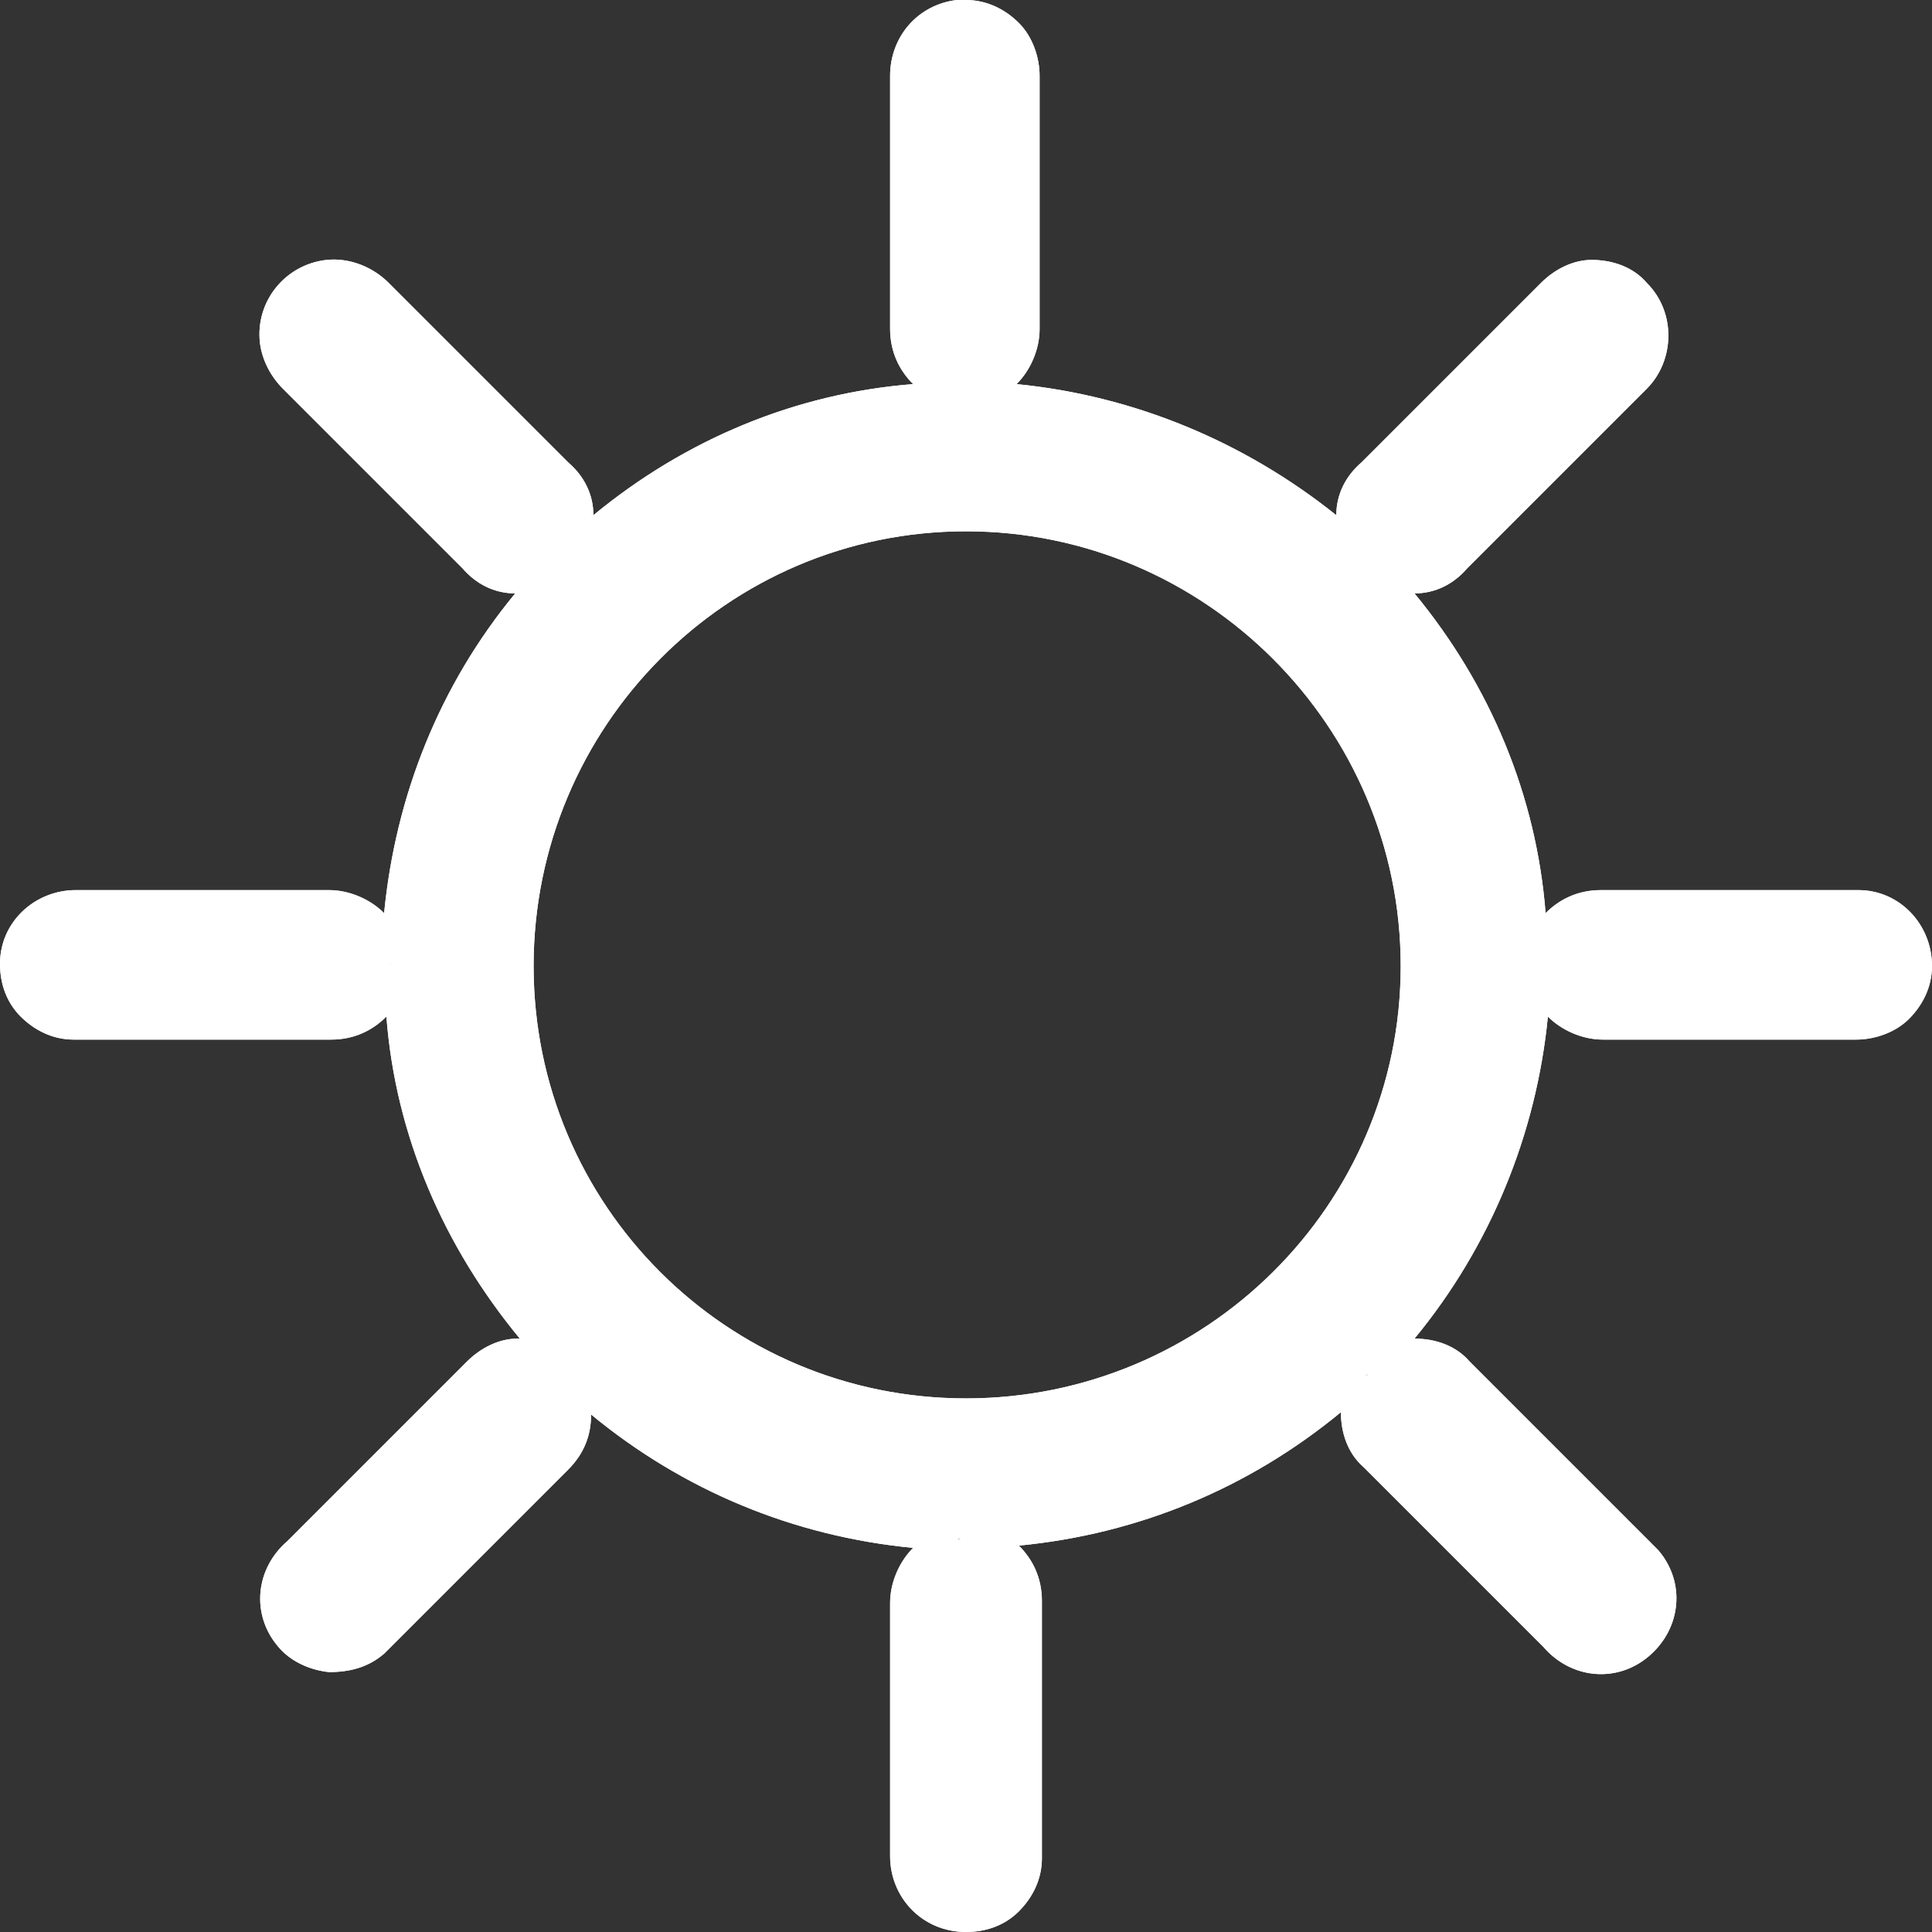
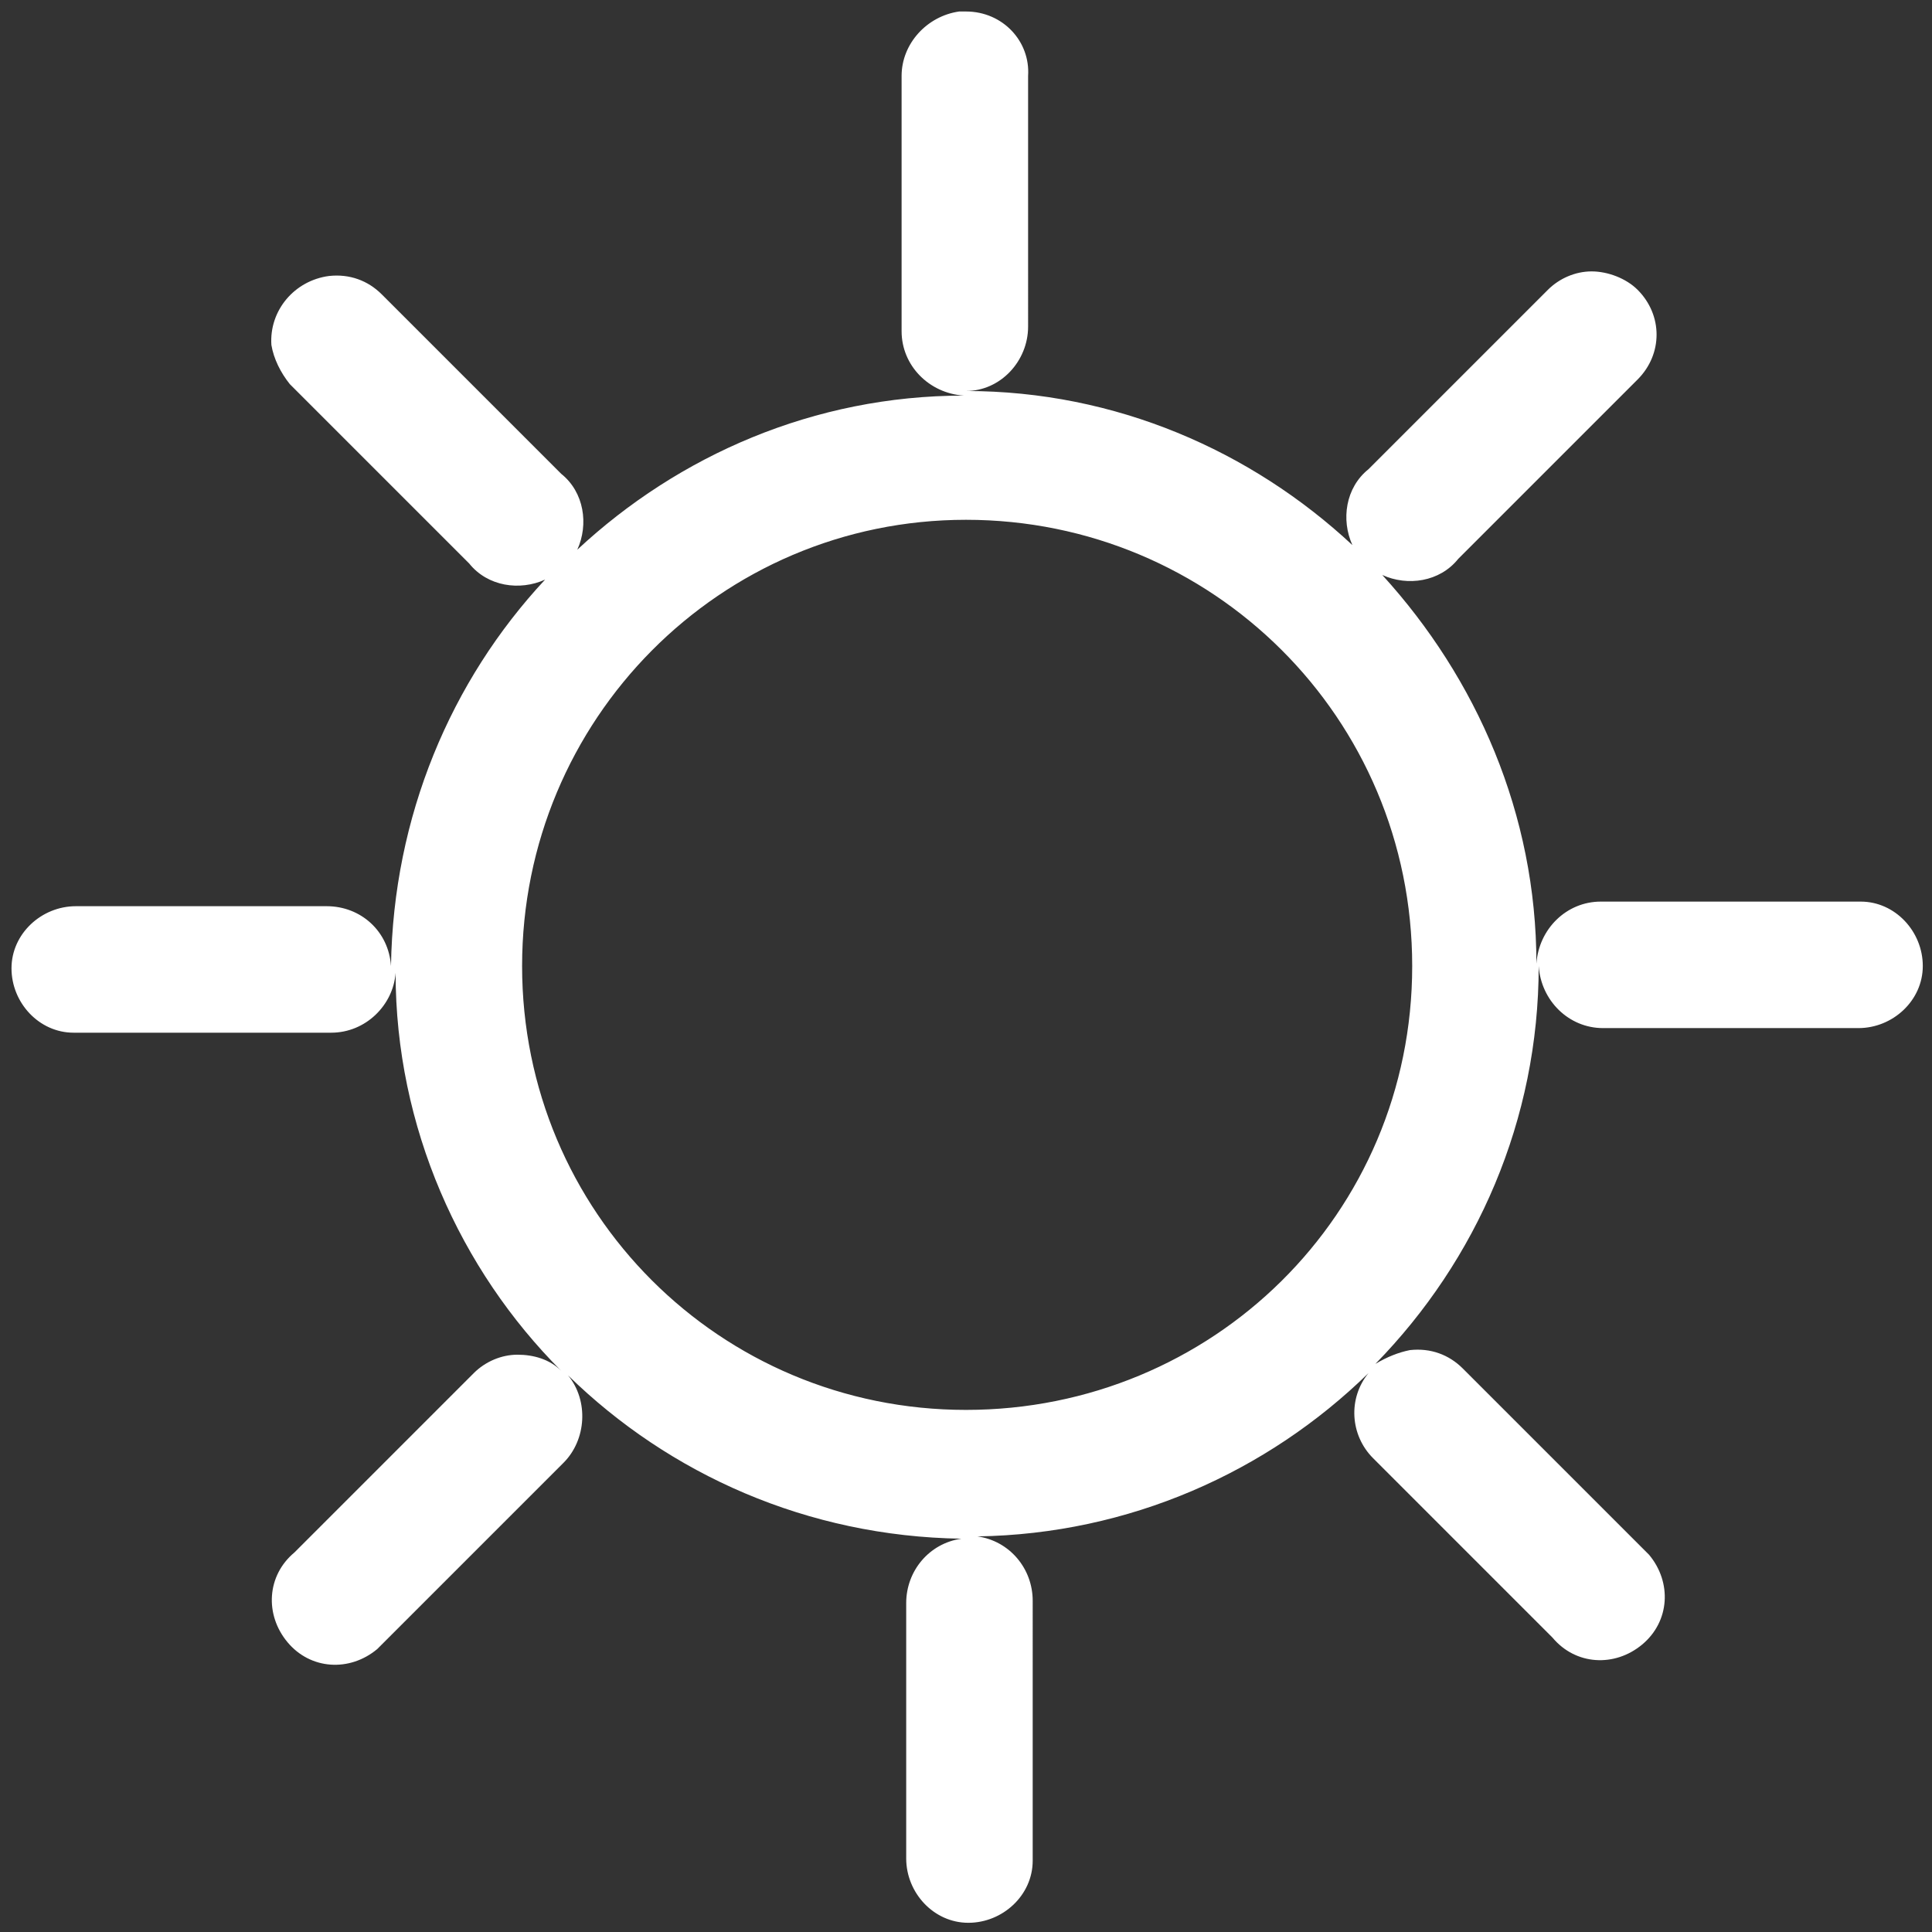
<svg xmlns="http://www.w3.org/2000/svg" version="1.1" id="Ebene_1" x="0px" y="0px" viewBox="0 0 84 84" style="enable-background:new 0 0 84 84;" xml:space="preserve">
  <rect x="0" y="0" width="84" height="84" fill="#333333" stroke="none" />
  <style type="text/css">
	.st0{fill:#FFFFFF;}
</style>
  <g>
    <g>
-       <path class="st0" d="M42,22.6c10.7,0,19.4,8.6,19.4,19.4S52.7,61.3,42,61.3c-10.7,0-19.3-8.6-19.3-19.3S31.3,22.6,42,22.6 M42,0.5    c-0.1,0-0.2,0-0.3,0c-1.4,0.2-2.5,1.4-2.5,2.8v11.1c0,1.5,1.2,2.7,2.7,2.8c-6.5,0-12.4,2.6-16.8,6.7c0.5-1.1,0.3-2.5-0.7-3.3    l-7.8-7.8c-0.6-0.6-1.4-0.9-2.3-0.8c-1.5,0.2-2.6,1.5-2.5,3c0.1,0.6,0.4,1.2,0.8,1.7l7.8,7.8c0.8,1,2.2,1.2,3.3,0.7    c-4.1,4.4-6.6,10.3-6.7,16.8c-0.1-1.5-1.3-2.6-2.8-2.6H3.3c-1.5,0-2.8,1.2-2.8,2.7c0,1.5,1.2,2.8,2.7,2.8c0,0,0.1,0,0.1,0h11.1    c1.5,0,2.7-1.2,2.8-2.6c0,6.7,2.8,12.9,7.2,17.3c-0.5-0.5-1.2-0.7-1.9-0.7c-0.7,0-1.4,0.3-1.9,0.8l-7.8,7.8    c-1.2,1-1.3,2.7-0.3,3.9c1,1.2,2.7,1.3,3.9,0.3c0.1-0.1,0.2-0.2,0.3-0.3l7.8-7.8c1-1,1.1-2.7,0.2-3.8c4.4,4.3,10.4,7,17.1,7.1    c-1.4,0.2-2.4,1.4-2.4,2.8v11.1c0,1.5,1.2,2.8,2.7,2.8c1.5,0,2.8-1.2,2.8-2.7c0,0,0-0.1,0-0.1V69.6c0-1.4-1-2.6-2.4-2.8    c6.6-0.1,12.6-2.8,17-7.1c-0.9,1.1-0.8,2.7,0.2,3.7l7.8,7.8c1,1.2,2.7,1.3,3.9,0.3c1.2-1,1.3-2.7,0.3-3.9    c-0.1-0.1-0.2-0.2-0.3-0.3l-7.8-7.8c-0.6-0.6-1.4-0.9-2.3-0.8c-0.5,0.1-1,0.3-1.5,0.6c4.4-4.5,7.1-10.6,7.1-17.3    c0.1,1.5,1.3,2.7,2.8,2.7h11.1c1.5,0,2.8-1.2,2.8-2.7c0-1.5-1.2-2.8-2.7-2.8c0,0-0.1,0-0.1,0H69.6c-1.5,0-2.7,1.2-2.8,2.7    c0-6.5-2.6-12.4-6.7-16.9c1.1,0.5,2.5,0.3,3.3-0.7l7.8-7.8c1.1-1.1,1.1-2.8,0-3.9c-0.5-0.5-1.3-0.8-2-0.8c-0.7,0-1.4,0.3-1.9,0.8    l-7.8,7.8c-1,0.8-1.2,2.2-0.7,3.3c-4.4-4.1-10.3-6.7-16.8-6.7c1.5,0,2.7-1.3,2.7-2.8V3.3C44.8,1.8,43.6,0.5,42,0.5    C42,0.5,42,0.5,42,0.5" />
-       <path class="st0" d="M42,84C42,84,42,84,42,84c-1.9,0-3.3-1.5-3.3-3.3v-11c0-0.9,0.4-1.8,1-2.4c-5.2-0.5-10-2.5-14-5.8    c0,0.9-0.3,1.7-1,2.4L17,71.6c-0.1,0.1-0.2,0.2-0.3,0.3c-0.7,0.6-1.5,0.8-2.4,0.8c-0.9-0.1-1.7-0.5-2.2-1.1    c-1.2-1.4-1-3.4,0.4-4.6l7.8-7.8c0.6-0.6,1.4-1,2.2-1c0.1,0,0.1,0,0.1,0c-3.3-4-5.4-8.8-5.8-14c-0.6,0.6-1.4,1-2.4,1H3.2    c-0.9,0-1.7-0.4-2.3-1C0.3,43.6,0,42.8,0,41.9c0-1.8,1.5-3.2,3.3-3.2h11c0.9,0,1.8,0.4,2.4,1c0.5-5.1,2.4-9.9,5.7-13.9    c-0.9,0-1.7-0.4-2.3-1.1l-7.8-7.8c-0.5-0.5-0.9-1.2-1-2c-0.2-1.8,1.1-3.4,2.9-3.6c1-0.1,2,0.3,2.7,1l7.8,7.8    c0.7,0.6,1.1,1.4,1.1,2.3c4-3.3,8.8-5.3,13.9-5.7c-0.6-0.6-1-1.4-1-2.4V3.3c0-1.7,1.2-3.1,2.9-3.3c0.1,0,0.2,0,0.3,0h0.1    c0.9,0,1.7,0.4,2.3,1c0.6,0.6,0.9,1.5,0.9,2.3v11c0,0.9-0.4,1.8-1,2.4c5.1,0.5,9.9,2.5,13.9,5.7c0-0.9,0.4-1.7,1.1-2.3l7.8-7.8    c0.6-0.6,1.4-1,2.2-1c0.9,0,1.8,0.3,2.4,1c1.3,1.3,1.2,3.4,0,4.6l-7.8,7.8c-0.6,0.7-1.4,1.1-2.3,1.1c3.3,4,5.3,8.8,5.7,13.9    c0.6-0.6,1.4-1,2.4-1h11.2c1.8,0,3.2,1.5,3.2,3.3c0,0.9-0.4,1.7-1,2.3c-0.6,0.6-1.5,0.9-2.3,0.9h-11c-0.9,0-1.8-0.4-2.4-1    c-0.5,5.1-2.5,10-5.8,14c0.9,0,1.8,0.3,2.4,1l7.8,7.8c0.1,0.1,0.2,0.2,0.4,0.4c1.2,1.4,1,3.4-0.4,4.6c-1.4,1.2-3.4,1-4.6-0.4    l-7.8-7.8c-0.7-0.6-1-1.5-1-2.4c-4,3.3-8.8,5.3-14,5.8c0.6,0.6,1,1.4,1,2.4v11.2c0,0.9-0.4,1.7-1,2.3C43.7,83.7,42.9,84,42,84z     M24.9,59.4c4.5,4.4,10.4,6.9,16.7,7l0.1,1c-1.1,0.1-2,1.1-2,2.3v11.1c0,1.3,1,2.3,2.2,2.3c0.6,0,1.2-0.2,1.6-0.6    c0.4-0.4,0.7-1,0.7-1.6V69.6c0-1.2-0.8-2.1-2-2.3l0.1-1c6.3-0.1,12.2-2.6,16.7-6.9l0.7,0.7c-0.7,0.9-0.7,2.2,0.2,3l7.8,7.8    c0.8,1,2.3,1.1,3.2,0.3c1-0.8,1.1-2.2,0.3-3.2c-0.1-0.1-0.2-0.2-0.3-0.3l-7.8-7.8c-0.5-0.5-1.2-0.8-1.9-0.7    c-0.4,0-0.8,0.2-1.2,0.5L59.4,59c4.5-4.6,6.9-10.6,7-16.9l1,0c0,1.2,1,2.2,2.3,2.2h11.1c0.6,0,1.2-0.2,1.6-0.6    c0.4-0.4,0.7-1,0.7-1.6c0-1.2-1-2.3-2.2-2.3H69.6c-1.2,0-2.2,1-2.3,2.2l-1,0c0-6.1-2.3-12-6.6-16.5l-0.6-0.7l-0.6-0.6    c-4.5-4.2-10.4-6.5-16.5-6.6l0-1c1.2,0,2.2-1,2.2-2.3V3.3c0-0.6-0.2-1.2-0.6-1.6S42.7,1,42,1L42,0.5L42,1c-0.1,0-0.2,0-0.2,0    c-1.2,0.1-2,1.1-2,2.3v11.1c0,1.2,1,2.2,2.2,2.3l0,1c-6.1,0-12,2.3-16.5,6.5l-0.7,0.6l-0.6,0.7c-4.2,4.5-6.5,10.3-6.5,16.4l-1,0    c-0.1-1.2-1.1-2.2-2.3-2.2H3.3c-1.2,0-2.3,1-2.3,2.2c0,0.6,0.2,1.2,0.6,1.6c0.4,0.4,1,0.7,1.6,0.7h11.2c1.2,0,2.2-0.9,2.3-2.1l1,0    c0,6.4,2.5,12.4,7.1,17L24,59.8c-0.4-0.4-1-0.6-1.6-0.6c-0.6,0-1.1,0.3-1.6,0.7l-7.8,7.8c-0.5,0.4-0.8,1-0.8,1.6    c0,0.6,0.1,1.2,0.5,1.6c0.4,0.5,0.9,0.7,1.5,0.8c0.6,0,1.2-0.1,1.6-0.5c0.1-0.1,0.2-0.2,0.2-0.2l7.8-7.8c0.8-0.8,0.9-2.2,0.1-3.1    L24.9,59.4z M59.7,24.3l0.7,0.3c0.9,0.4,2,0.2,2.7-0.6l7.8-7.8c0.9-0.9,0.9-2.3,0-3.2c-0.4-0.4-1-0.7-1.7-0.7    c-0.6,0-1.1,0.3-1.5,0.7L60,20.9c-0.8,0.7-1,1.8-0.6,2.7L59.7,24.3z M14.6,12.3c-0.1,0-0.2,0-0.2,0c-1.2,0.1-2.1,1.2-2,2.5    c0.1,0.5,0.3,1,0.7,1.4l7.8,7.8c0.7,0.8,1.8,1,2.7,0.6l0.7-0.3l0.3-0.7c0.4-0.9,0.2-2-0.6-2.7L16.3,13    C15.8,12.6,15.2,12.3,14.6,12.3z M42,61.8c-10.9,0-19.8-8.9-19.8-19.8c0-10.9,8.9-19.9,19.8-19.9c10.9,0,19.9,8.9,19.9,19.9    C61.9,52.9,52.9,61.8,42,61.8z M42,23.1c-10.4,0-18.8,8.5-18.8,18.9c0,10.4,8.4,18.8,18.8,18.8c10.4,0,18.9-8.4,18.9-18.8    C60.9,31.6,52.4,23.1,42,23.1z" />
-     </g>
+       </g>
    <g>
      <path class="st0" d="M42,22.6c10.7,0,19.4,8.6,19.4,19.4S52.7,61.3,42,61.3c-10.7,0-19.3-8.6-19.3-19.3S31.3,22.6,42,22.6z     M42,0.5c-0.1,0-0.2,0-0.3,0c-1.4,0.2-2.5,1.4-2.5,2.8v11.1c0,1.5,1.2,2.7,2.7,2.8c-6.5,0-12.4,2.6-16.8,6.7    c0.5-1.1,0.3-2.5-0.7-3.3l-7.8-7.8c-0.6-0.6-1.4-0.9-2.3-0.8c-1.5,0.2-2.6,1.5-2.5,3c0.1,0.6,0.4,1.2,0.8,1.7l7.8,7.8    c0.8,1,2.2,1.2,3.3,0.7c-4.1,4.4-6.6,10.3-6.7,16.8c-0.1-1.5-1.3-2.6-2.8-2.6H3.3c-1.5,0-2.8,1.2-2.8,2.7c0,1.5,1.2,2.8,2.7,2.8    c0,0,0.1,0,0.1,0h11.1c1.5,0,2.7-1.2,2.8-2.6c0,6.7,2.8,12.9,7.2,17.3c-0.5-0.5-1.2-0.7-1.9-0.7c-0.7,0-1.4,0.3-1.9,0.8l-7.8,7.8    c-1.2,1-1.3,2.7-0.3,3.9c1,1.2,2.7,1.3,3.9,0.3c0.1-0.1,0.2-0.2,0.3-0.3l7.8-7.8c1-1,1.1-2.7,0.2-3.8c4.4,4.3,10.4,7,17.1,7.1    c-1.4,0.2-2.4,1.4-2.4,2.8v11.1c0,1.5,1.2,2.8,2.7,2.8c1.5,0,2.8-1.2,2.8-2.7c0,0,0-0.1,0-0.1V69.6c0-1.4-1-2.6-2.4-2.8    c6.6-0.1,12.6-2.8,17-7.1c-0.9,1.1-0.8,2.7,0.2,3.7l7.8,7.8c1,1.2,2.7,1.3,3.9,0.3c1.2-1,1.3-2.7,0.3-3.9    c-0.1-0.1-0.2-0.2-0.3-0.3l-7.8-7.8c-0.6-0.6-1.4-0.9-2.3-0.8c-0.5,0.1-1,0.3-1.5,0.6c4.4-4.5,7.1-10.6,7.1-17.3    c0.1,1.5,1.3,2.7,2.8,2.7h11.1c1.5,0,2.8-1.2,2.8-2.7c0-1.5-1.2-2.8-2.7-2.8c0,0-0.1,0-0.1,0H69.6c-1.5,0-2.7,1.2-2.8,2.7    c0-6.5-2.6-12.4-6.7-16.9c1.1,0.5,2.5,0.3,3.3-0.7l7.8-7.8c1.1-1.1,1.1-2.8,0-3.9c-0.5-0.5-1.3-0.8-2-0.8c-0.7,0-1.4,0.3-1.9,0.8    l-7.8,7.8c-1,0.8-1.2,2.2-0.7,3.3c-4.4-4.1-10.3-6.7-16.8-6.7c1.5,0,2.7-1.3,2.7-2.8V3.3C44.8,1.8,43.6,0.5,42,0.5    C42,0.5,42,0.5,42,0.5z" />
-       <path class="st0" d="M42,84C42,84,42,84,42,84c-1.9,0-3.3-1.5-3.3-3.3v-11c0-0.9,0.4-1.8,1-2.4c-5.2-0.5-10-2.5-14-5.8    c0,0.9-0.3,1.7-1,2.4L17,71.6c-0.1,0.1-0.2,0.2-0.3,0.3c-0.7,0.6-1.5,0.8-2.4,0.8c-0.9-0.1-1.7-0.5-2.2-1.1    c-1.2-1.4-1-3.4,0.4-4.6l7.8-7.8c0.6-0.6,1.4-1,2.2-1c0.1,0,0.1,0,0.1,0c-3.3-4-5.4-8.8-5.8-14c-0.6,0.6-1.4,1-2.4,1H3.2    c-0.9,0-1.7-0.4-2.3-1C0.3,43.6,0,42.8,0,41.9c0-1.8,1.5-3.2,3.3-3.2h11c0.9,0,1.8,0.4,2.4,1c0.5-5.1,2.4-9.9,5.7-13.9    c-0.9,0-1.7-0.4-2.3-1.1l-7.8-7.8c-0.5-0.5-0.9-1.2-1-2c-0.2-1.8,1.1-3.4,2.9-3.6c1-0.1,2,0.3,2.7,1l7.8,7.8    c0.7,0.6,1.1,1.4,1.1,2.3c4-3.3,8.8-5.3,13.9-5.7c-0.6-0.6-1-1.4-1-2.4V3.3c0-1.7,1.2-3.1,2.9-3.3c0.1,0,0.2,0,0.3,0h0.1    c0.9,0,1.7,0.4,2.3,1c0.6,0.6,0.9,1.5,0.9,2.3v11c0,0.9-0.4,1.8-1,2.4c5.1,0.5,9.9,2.5,13.9,5.7c0-0.9,0.4-1.7,1.1-2.3l7.8-7.8    c0.6-0.6,1.4-1,2.2-1c0.9,0,1.8,0.3,2.4,1c1.3,1.3,1.2,3.4,0,4.6l-7.8,7.8c-0.6,0.7-1.4,1.1-2.3,1.1c3.3,4,5.3,8.8,5.7,13.9    c0.6-0.6,1.4-1,2.4-1h11.2c1.8,0,3.2,1.5,3.2,3.3c0,0.9-0.4,1.7-1,2.3c-0.6,0.6-1.5,0.9-2.3,0.9h-11c-0.9,0-1.8-0.4-2.4-1    c-0.5,5.1-2.5,10-5.8,14c0.9,0,1.8,0.3,2.4,1l7.8,7.8c0.1,0.1,0.2,0.2,0.4,0.4c1.2,1.4,1,3.4-0.4,4.6c-1.4,1.2-3.4,1-4.6-0.4    l-7.8-7.8c-0.7-0.6-1-1.5-1-2.4c-4,3.3-8.8,5.3-14,5.8c0.6,0.6,1,1.4,1,2.4v11.2c0,0.9-0.4,1.7-1,2.3C43.7,83.7,42.9,84,42,84z     M24.9,59.4c4.5,4.4,10.4,6.9,16.7,7l0.1,1c-1.1,0.1-2,1.1-2,2.3v11.1c0,1.3,1,2.3,2.2,2.3c0.6,0,1.2-0.2,1.6-0.6    c0.4-0.4,0.7-1,0.7-1.6V69.6c0-1.2-0.8-2.1-2-2.3l0.1-1c6.3-0.1,12.2-2.6,16.7-6.9l0.7,0.7c-0.7,0.9-0.7,2.2,0.2,3l7.8,7.8    c0.8,1,2.3,1.1,3.2,0.3c1-0.8,1.1-2.2,0.3-3.2c-0.1-0.1-0.2-0.2-0.3-0.3l-7.8-7.8c-0.5-0.5-1.2-0.8-1.9-0.7    c-0.4,0-0.8,0.2-1.2,0.5L59.4,59c4.5-4.6,6.9-10.6,7-16.9l1,0c0,1.2,1,2.2,2.3,2.2h11.1c0.6,0,1.2-0.2,1.6-0.6    c0.4-0.4,0.7-1,0.7-1.6c0-1.2-1-2.3-2.2-2.3H69.6c-1.2,0-2.2,1-2.3,2.2l-1,0c0-6.1-2.3-12-6.6-16.5l-0.6-0.7l-0.6-0.6    c-4.5-4.2-10.4-6.5-16.5-6.6l0-1c1.2,0,2.2-1,2.2-2.3V3.3c0-0.6-0.2-1.2-0.6-1.6S42.7,1,42,1L42,0.5L42,1c-0.1,0-0.2,0-0.2,0    c-1.2,0.1-2,1.1-2,2.3v11.1c0,1.2,1,2.2,2.2,2.3l0,1c-6.1,0-12,2.3-16.5,6.5l-0.7,0.6l-0.6,0.7c-4.2,4.5-6.5,10.3-6.5,16.4l-1,0    c-0.1-1.2-1.1-2.2-2.3-2.2H3.3c-1.2,0-2.3,1-2.3,2.2c0,0.6,0.2,1.2,0.6,1.6c0.4,0.4,1,0.7,1.6,0.7h11.2c1.2,0,2.2-0.9,2.3-2.1l1,0    c0,6.4,2.5,12.4,7.1,17L24,59.8c-0.4-0.4-1-0.6-1.6-0.6c-0.6,0-1.1,0.3-1.6,0.7l-7.8,7.8c-0.5,0.4-0.8,1-0.8,1.6    c0,0.6,0.1,1.2,0.5,1.6c0.4,0.5,0.9,0.7,1.5,0.8c0.6,0,1.2-0.1,1.6-0.5c0.1-0.1,0.2-0.2,0.2-0.2l7.8-7.8c0.8-0.8,0.9-2.2,0.1-3.1    L24.9,59.4z M59.7,24.3l0.7,0.3c0.9,0.4,2,0.2,2.7-0.6l7.8-7.8c0.9-0.9,0.9-2.3,0-3.2c-0.4-0.4-1-0.7-1.7-0.7    c-0.6,0-1.1,0.3-1.5,0.7L60,20.9c-0.8,0.7-1,1.8-0.6,2.7L59.7,24.3z M14.6,12.3c-0.1,0-0.2,0-0.2,0c-1.2,0.1-2.1,1.2-2,2.5    c0.1,0.5,0.3,1,0.7,1.4l7.8,7.8c0.7,0.8,1.8,1,2.7,0.6l0.7-0.3l0.3-0.7c0.4-0.9,0.2-2-0.6-2.7L16.3,13    C15.8,12.6,15.2,12.3,14.6,12.3z M42,61.8c-10.9,0-19.8-8.9-19.8-19.8c0-10.9,8.9-19.9,19.8-19.9c10.9,0,19.9,8.9,19.9,19.9    C61.9,52.9,52.9,61.8,42,61.8z M42,23.1c-10.4,0-18.8,8.5-18.8,18.9c0,10.4,8.4,18.8,18.8,18.8c10.4,0,18.9-8.4,18.9-18.8    C60.9,31.6,52.4,23.1,42,23.1z" />
    </g>
  </g>
</svg>